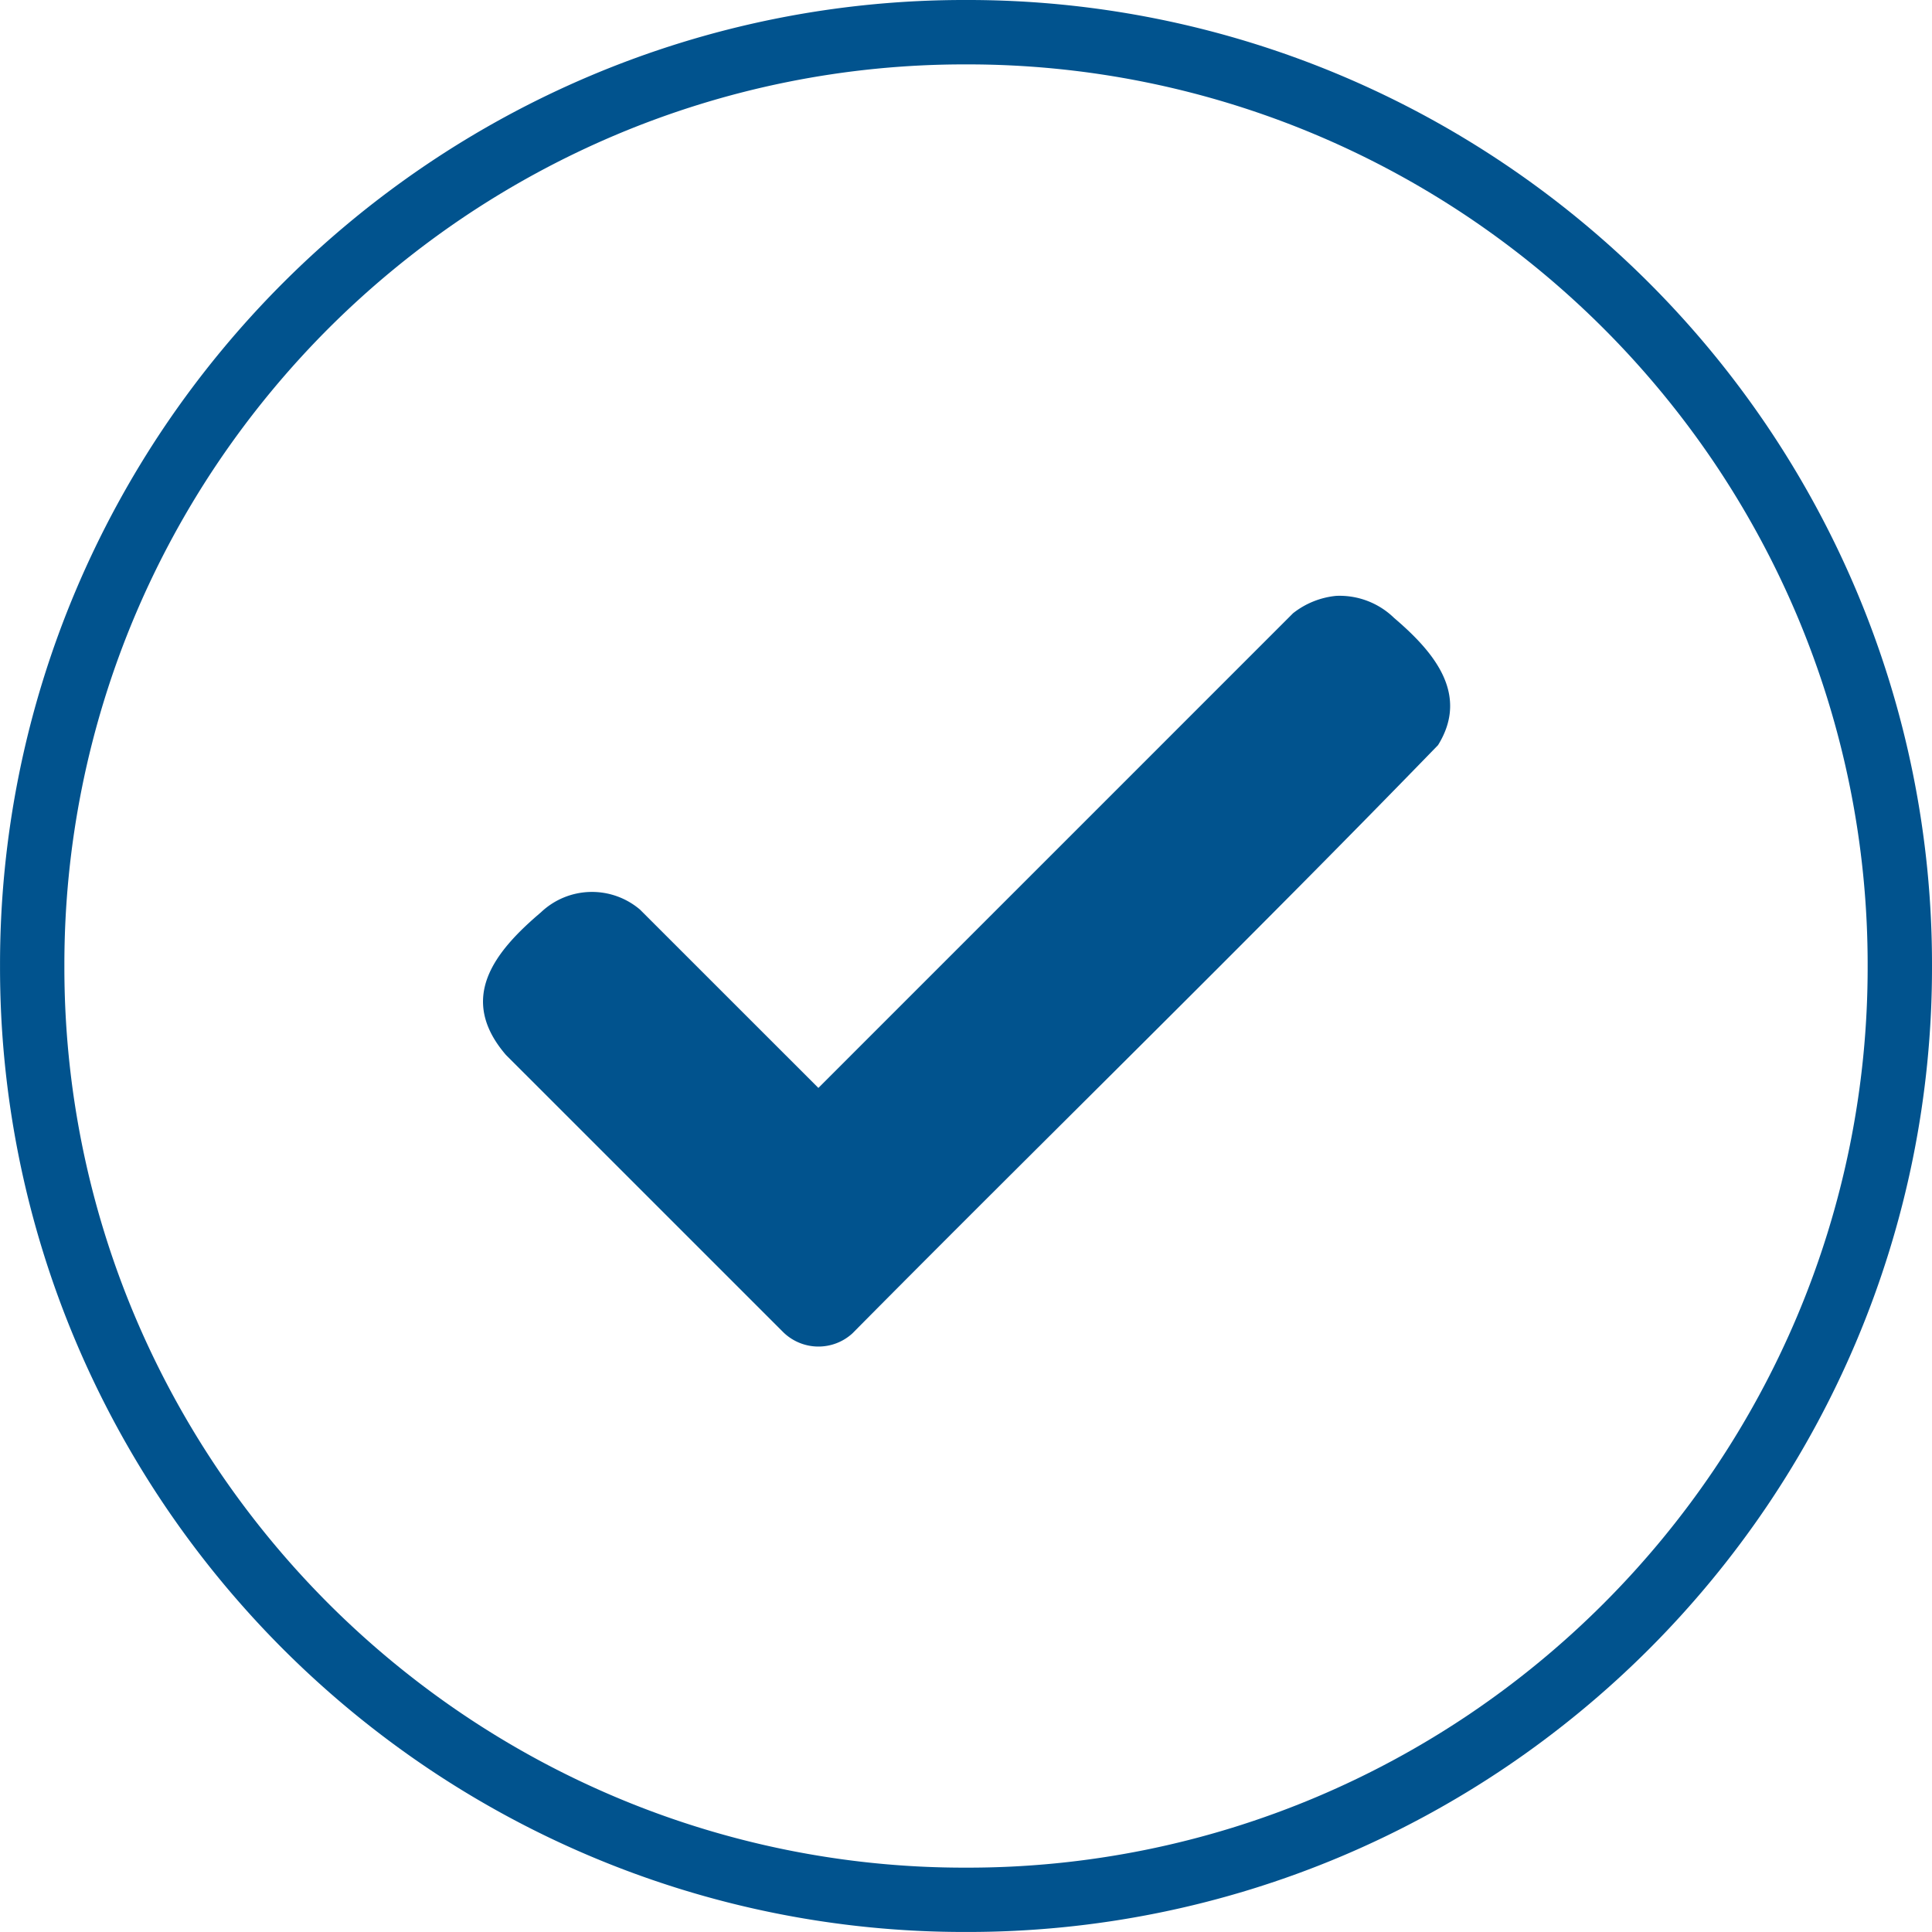
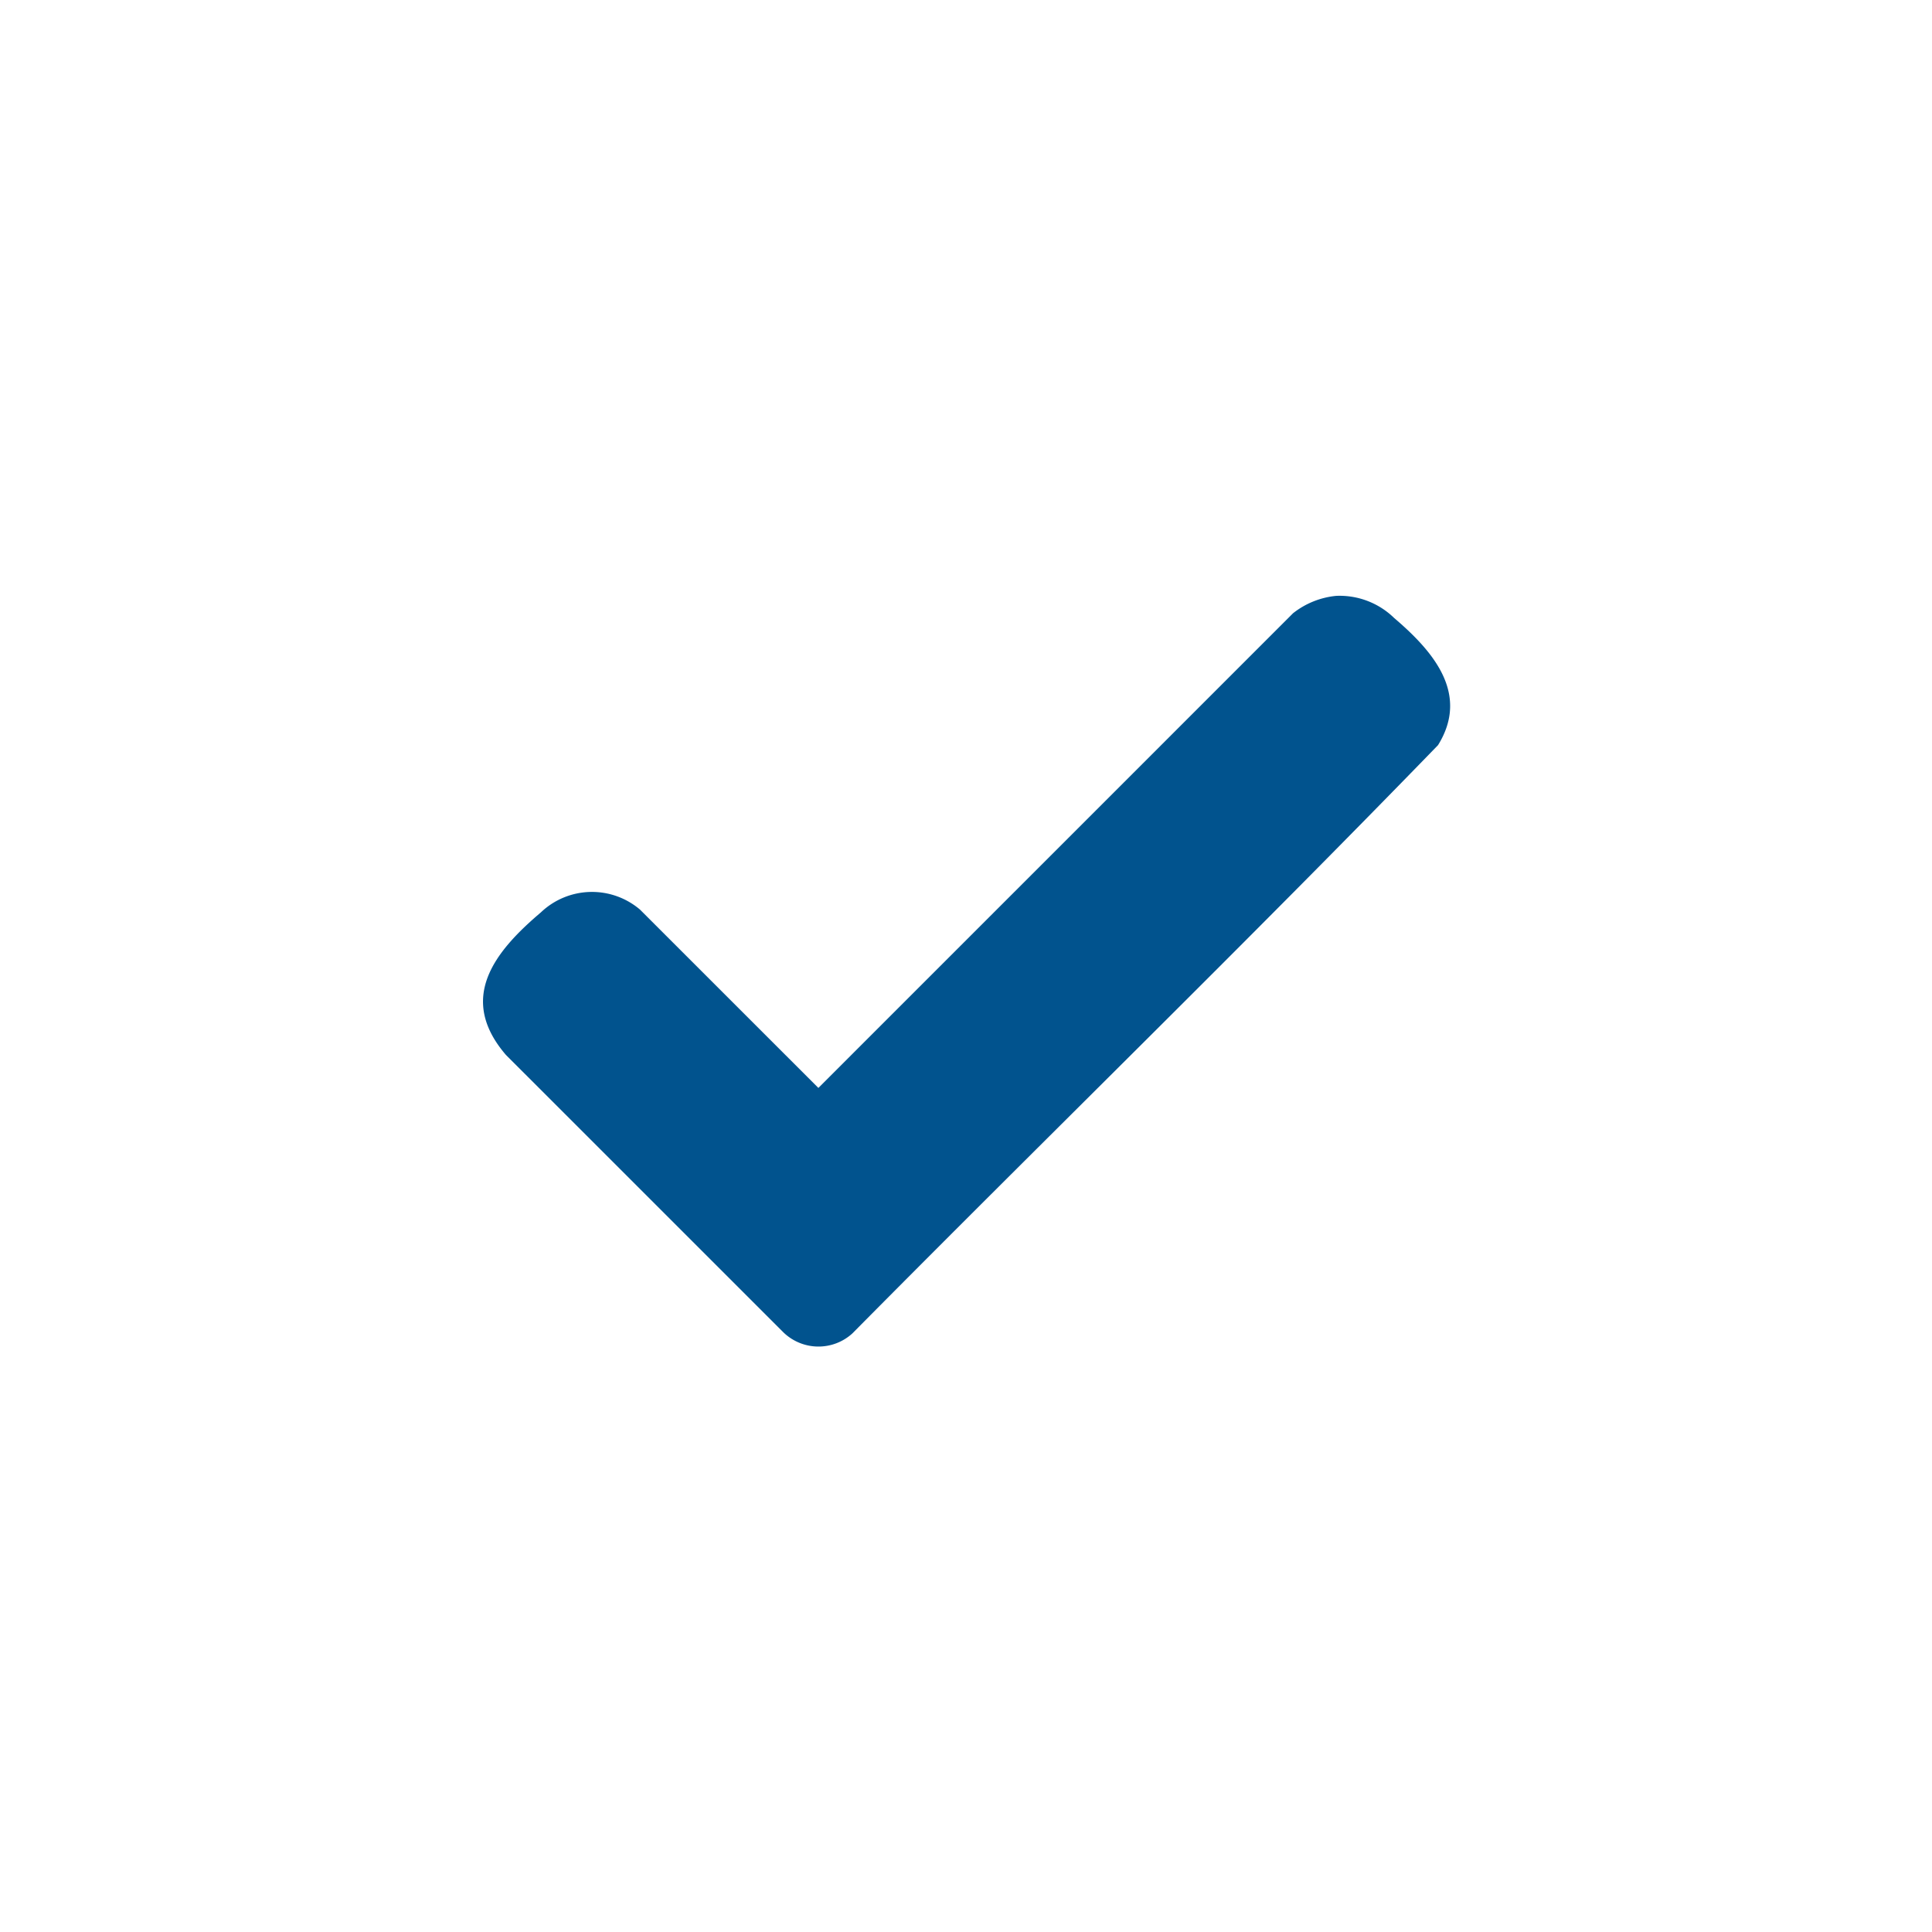
<svg xmlns="http://www.w3.org/2000/svg" width="120.002" height="120.003" viewBox="0 0 120.002 120.003">
  <defs>
    <clipPath id="clip-path">
      <rect id="Retângulo_562" data-name="Retângulo 562" width="60.073" height="46.639" fill="#01538e" />
    </clipPath>
  </defs>
  <g id="Grupo_2984" data-name="Grupo 2984" transform="translate(-619.998 -3666)">
-     <path id="Subtração_4" data-name="Subtração 4" d="M22110-9409a59.612,59.612,0,0,1-23.352-4.716,59.982,59.982,0,0,1-10.193-5.532,60.465,60.465,0,0,1-8.879-7.327,60.6,60.6,0,0,1-7.328-8.881,60.088,60.088,0,0,1-5.531-10.192A59.616,59.616,0,0,1,22050-9469a59.618,59.618,0,0,1,4.717-23.355,60.088,60.088,0,0,1,5.531-10.192,60.482,60.482,0,0,1,7.328-8.88,60.439,60.439,0,0,1,8.879-7.326,59.982,59.982,0,0,1,10.193-5.532A59.6,59.6,0,0,1,22110-9529a59.609,59.609,0,0,1,23.355,4.715,60,60,0,0,1,10.191,5.532,60.332,60.332,0,0,1,8.881,7.326,60.3,60.3,0,0,1,7.326,8.88,60.088,60.088,0,0,1,5.531,10.192A59.618,59.618,0,0,1,22170-9469a59.616,59.616,0,0,1-4.717,23.354,60.088,60.088,0,0,1-5.531,10.192,60.42,60.42,0,0,1-7.326,8.881,60.357,60.357,0,0,1-8.881,7.327,60,60,0,0,1-10.191,5.532A59.638,59.638,0,0,1,22110-9409Zm0-116a55.655,55.655,0,0,0-21.8,4.4,56.139,56.139,0,0,0-9.512,5.163,56.654,56.654,0,0,0-8.289,6.839,56.628,56.628,0,0,0-6.838,8.288,56.071,56.071,0,0,0-5.164,9.512,55.678,55.678,0,0,0-4.4,21.8,55.676,55.676,0,0,0,4.4,21.8,56.158,56.158,0,0,0,5.164,9.512,56.577,56.577,0,0,0,6.838,8.288,56.529,56.529,0,0,0,8.289,6.839,55.95,55.95,0,0,0,9.512,5.164,55.631,55.631,0,0,0,21.8,4.4,55.641,55.641,0,0,0,21.8-4.4,56.024,56.024,0,0,0,9.514-5.164,56.331,56.331,0,0,0,8.287-6.839,56.385,56.385,0,0,0,6.84-8.288,56.069,56.069,0,0,0,5.162-9.512,55.676,55.676,0,0,0,4.4-21.8,55.678,55.678,0,0,0-4.4-21.8,56.158,56.158,0,0,0-5.162-9.512,56.436,56.436,0,0,0-6.84-8.288,56.454,56.454,0,0,0-8.287-6.839,56.065,56.065,0,0,0-9.514-5.163A55.657,55.657,0,0,0,22110-9525Z" transform="translate(-21430 13195)" fill="#01538e" />
    <g id="Grupo_2976" data-name="Grupo 2976" transform="translate(650 3703)">
      <g id="Grupo_2974" data-name="Grupo 2974" clip-path="url(#clip-path)">
        <path id="Caminho_8066" data-name="Caminho 8066" d="M52.988.011a4.85,4.85,0,0,1,3.6,1.37c2.374,2.026,4.728,4.68,2.731,7.9C47.366,21.606,35.035,33.608,22.944,45.82a3.128,3.128,0,0,1-4.284-.061L1.425,28.527C-1.6,25.012.7,22.124,3.594,19.67A4.6,4.6,0,0,1,9.753,19.5L20.83,30.574,50.313,1.09A5.127,5.127,0,0,1,52.988.011" transform="translate(0 0)" fill="#01538e" />
      </g>
    </g>
  </g>
</svg>